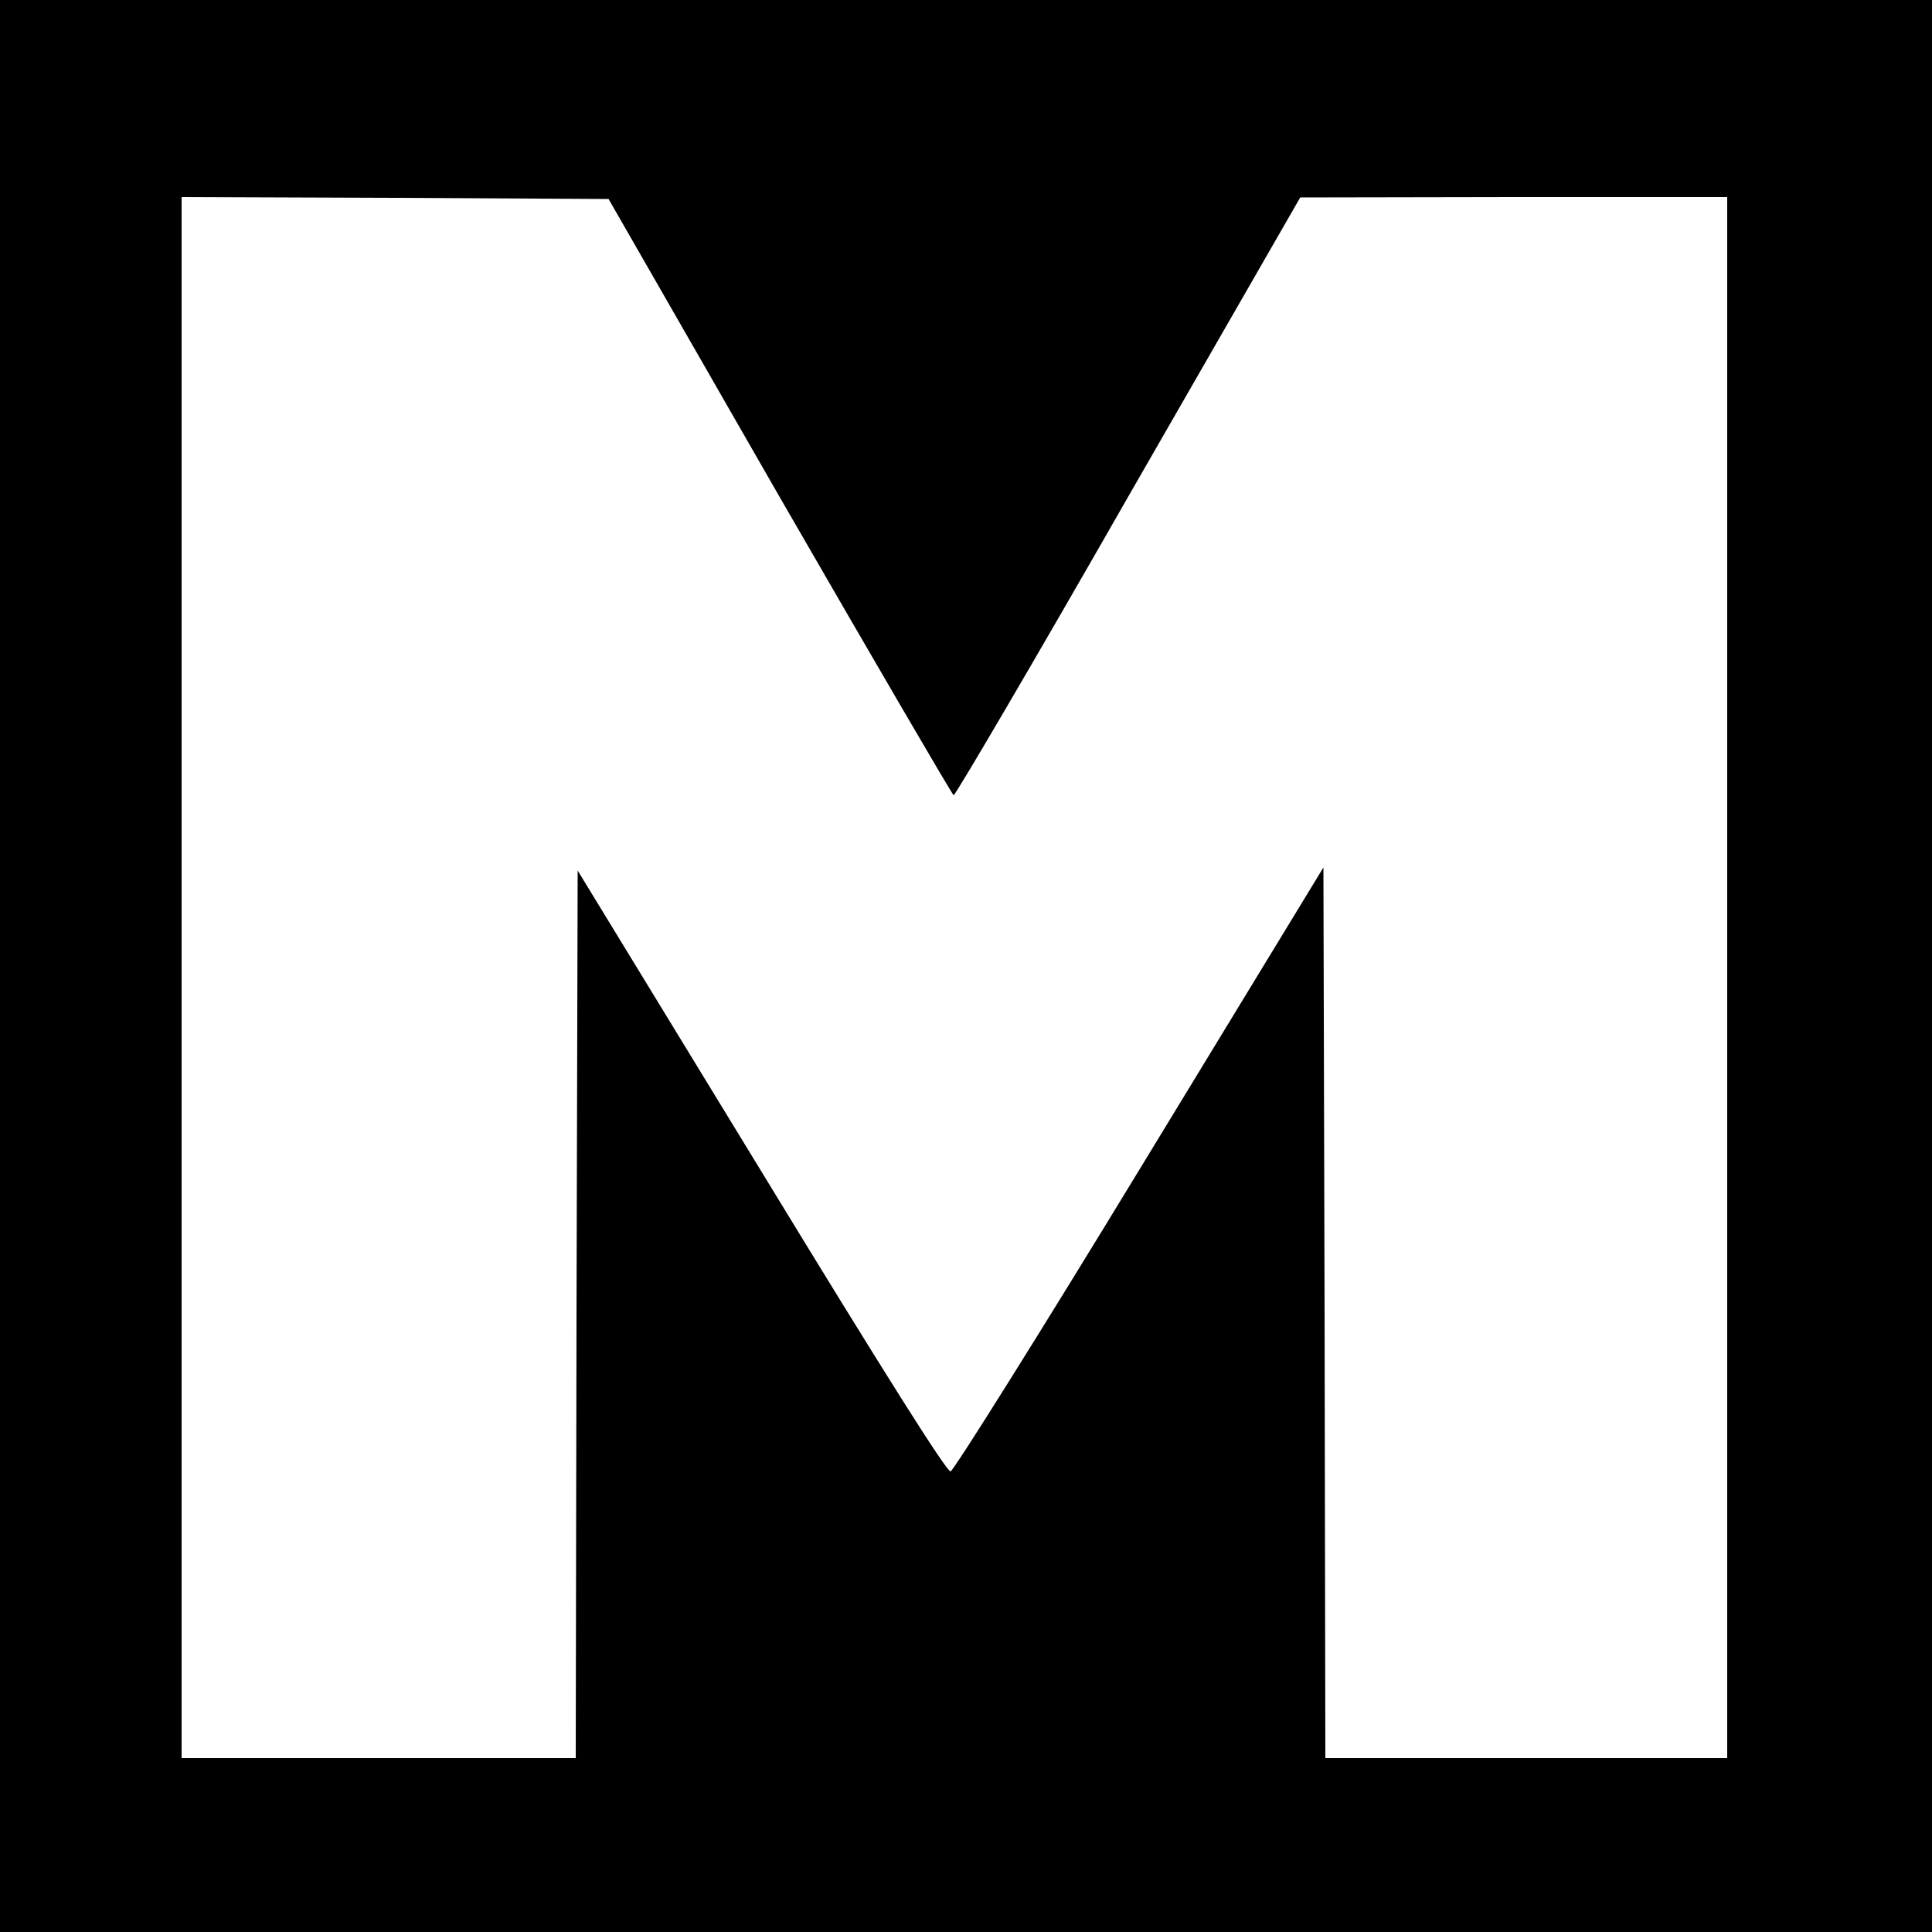
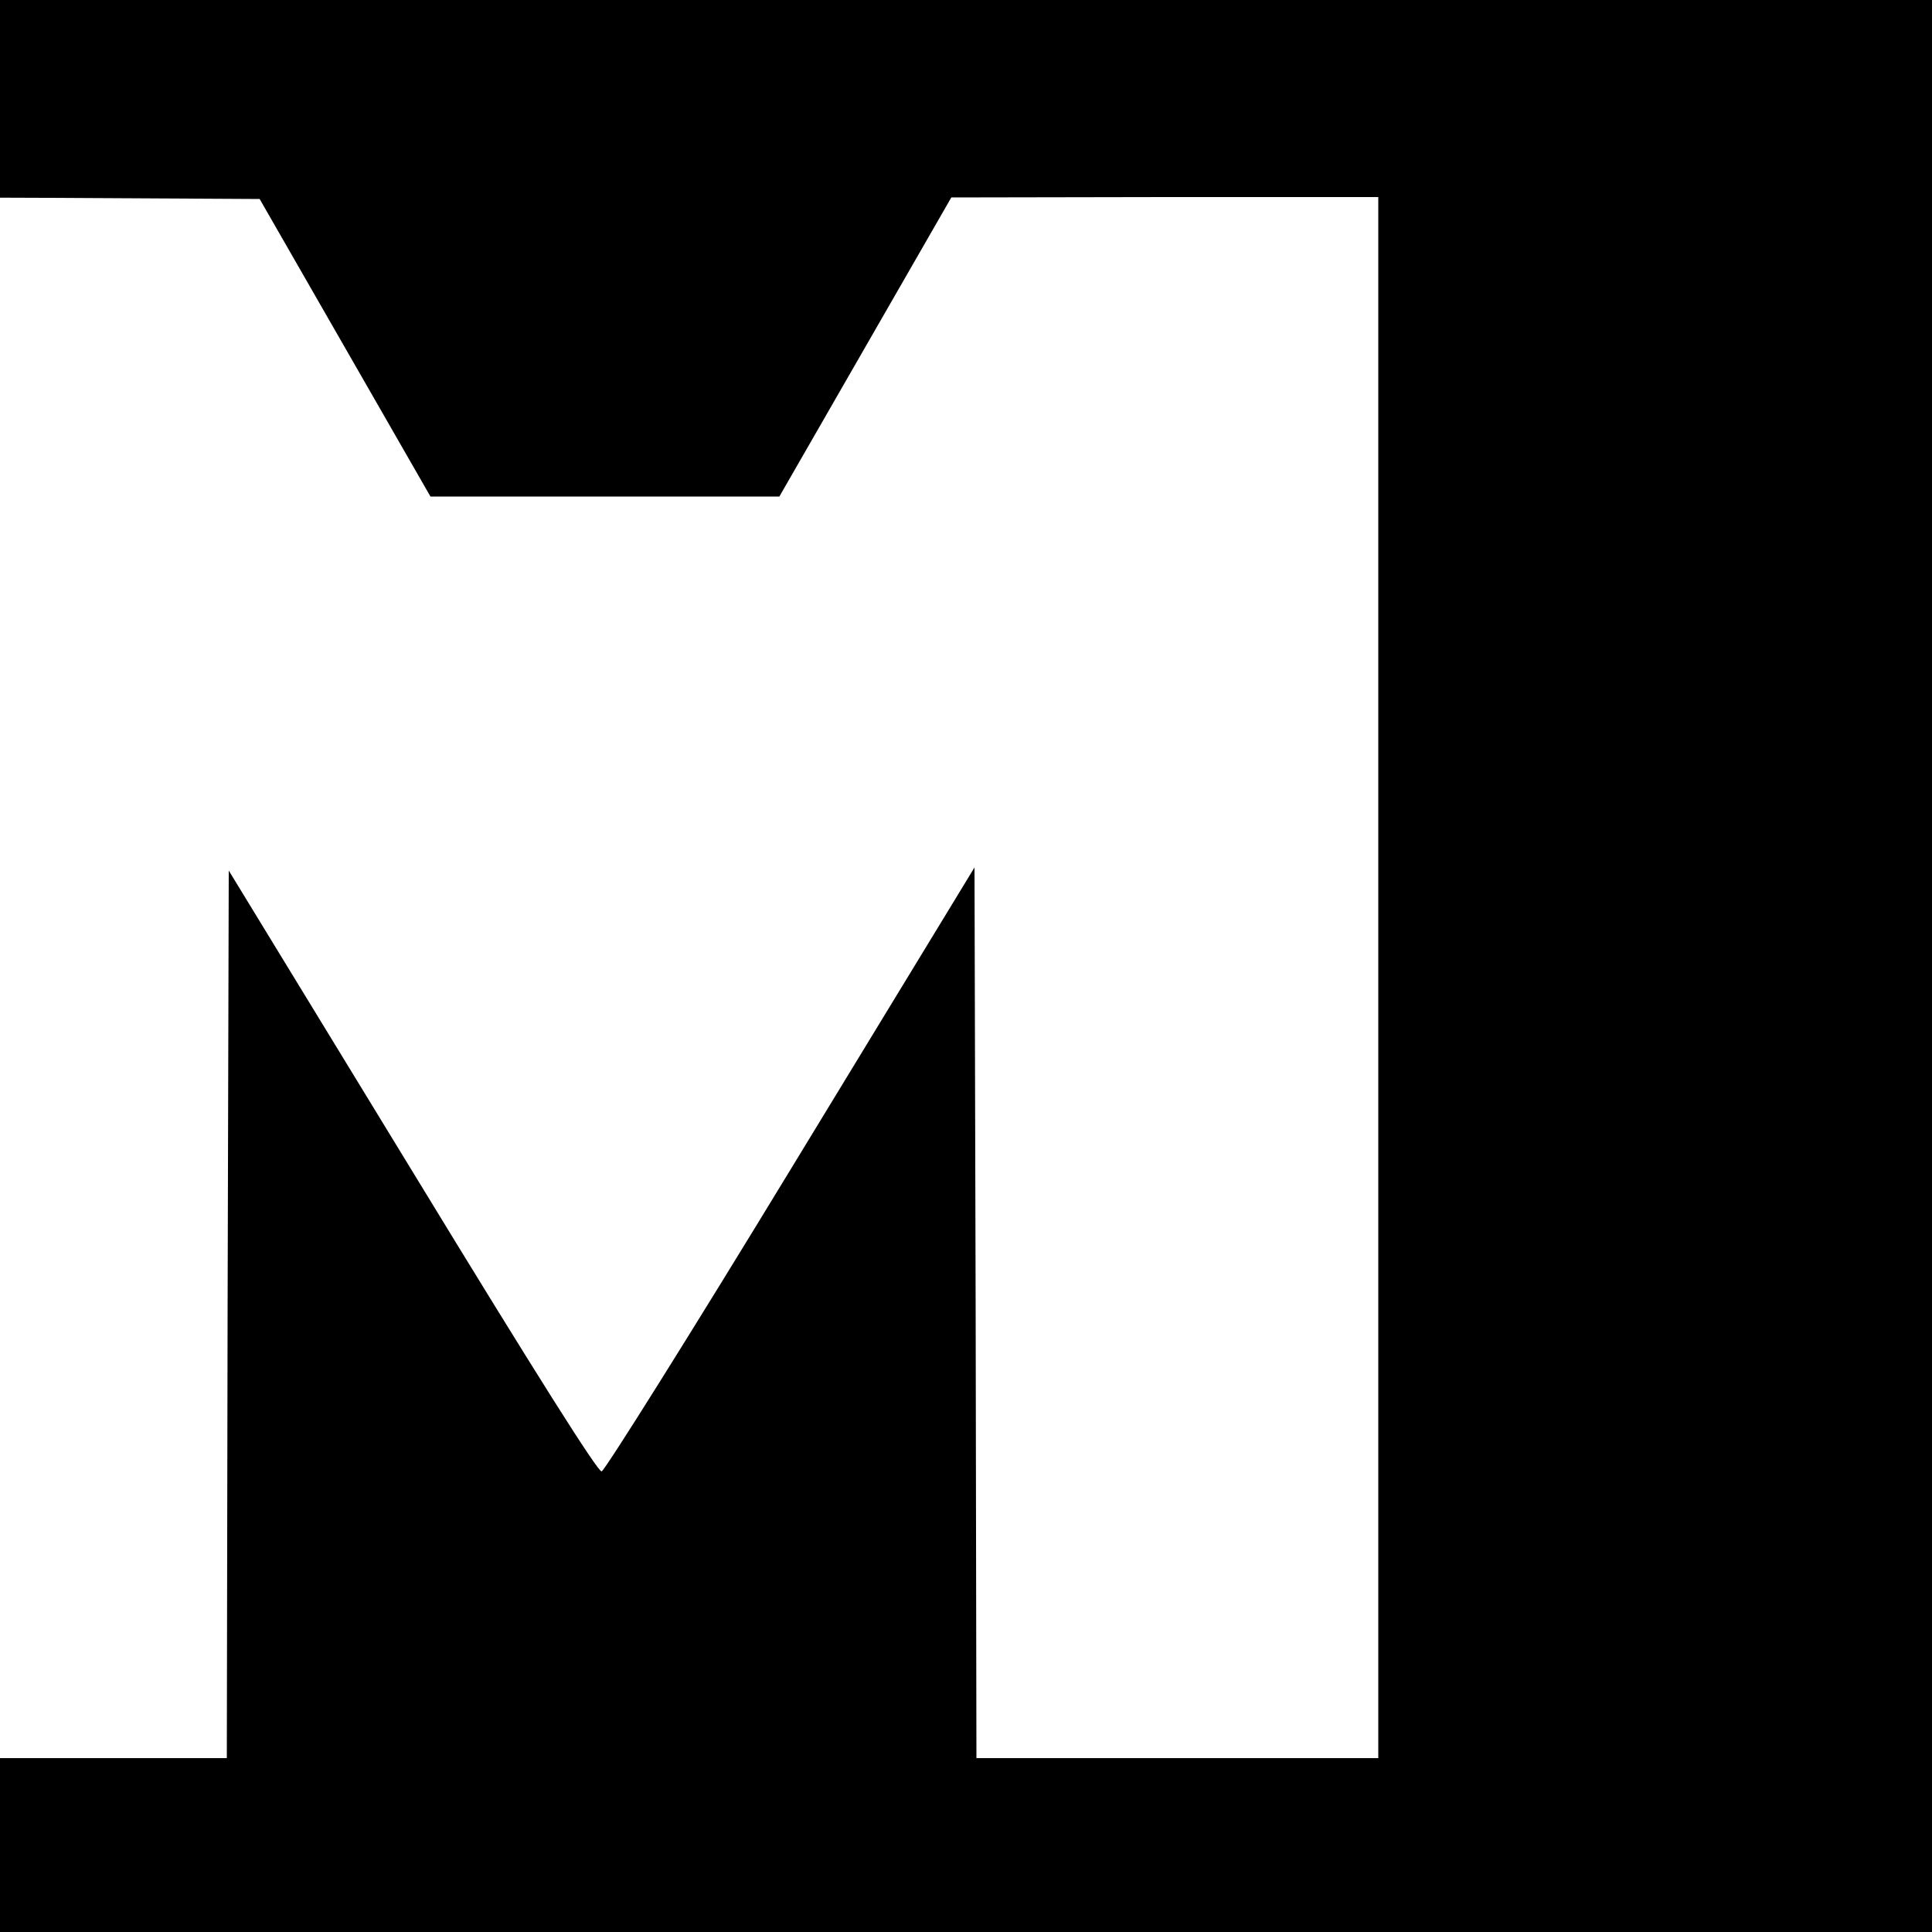
<svg xmlns="http://www.w3.org/2000/svg" version="1.0" width="500pt" height="500pt" viewBox="0 0 500 500" preserveAspectRatio="xMidYMid meet">
  <g transform="translate(0,500) scale(0.1,-0.1)" fill="#000000" stroke="none">
-     <path d="M0 2500 l0 -2500 2500 0 2500 0 0 2500 0 2500 -2500 0 -2500 0 0 -2500z m2017 1215 c244 -423 447 -771 451 -773 4 -1 208 346 452 773 l445 774 553 1 552 0 0 -2020 0 -2020 -520 0 -520 0 -2 1152 -3 1153 -475 -780 c-261 -429 -482 -781 -490 -783 -10 -1 -167 247 -490 777 l-475 778 -3 -1148 -2 -1149 -510 0 -510 0 0 2020 0 2020 552 -2 553 -3 442 -770z" />
+     <path d="M0 2500 l0 -2500 2500 0 2500 0 0 2500 0 2500 -2500 0 -2500 0 0 -2500z m2017 1215 l445 774 553 1 552 0 0 -2020 0 -2020 -520 0 -520 0 -2 1152 -3 1153 -475 -780 c-261 -429 -482 -781 -490 -783 -10 -1 -167 247 -490 777 l-475 778 -3 -1148 -2 -1149 -510 0 -510 0 0 2020 0 2020 552 -2 553 -3 442 -770z" />
  </g>
</svg>